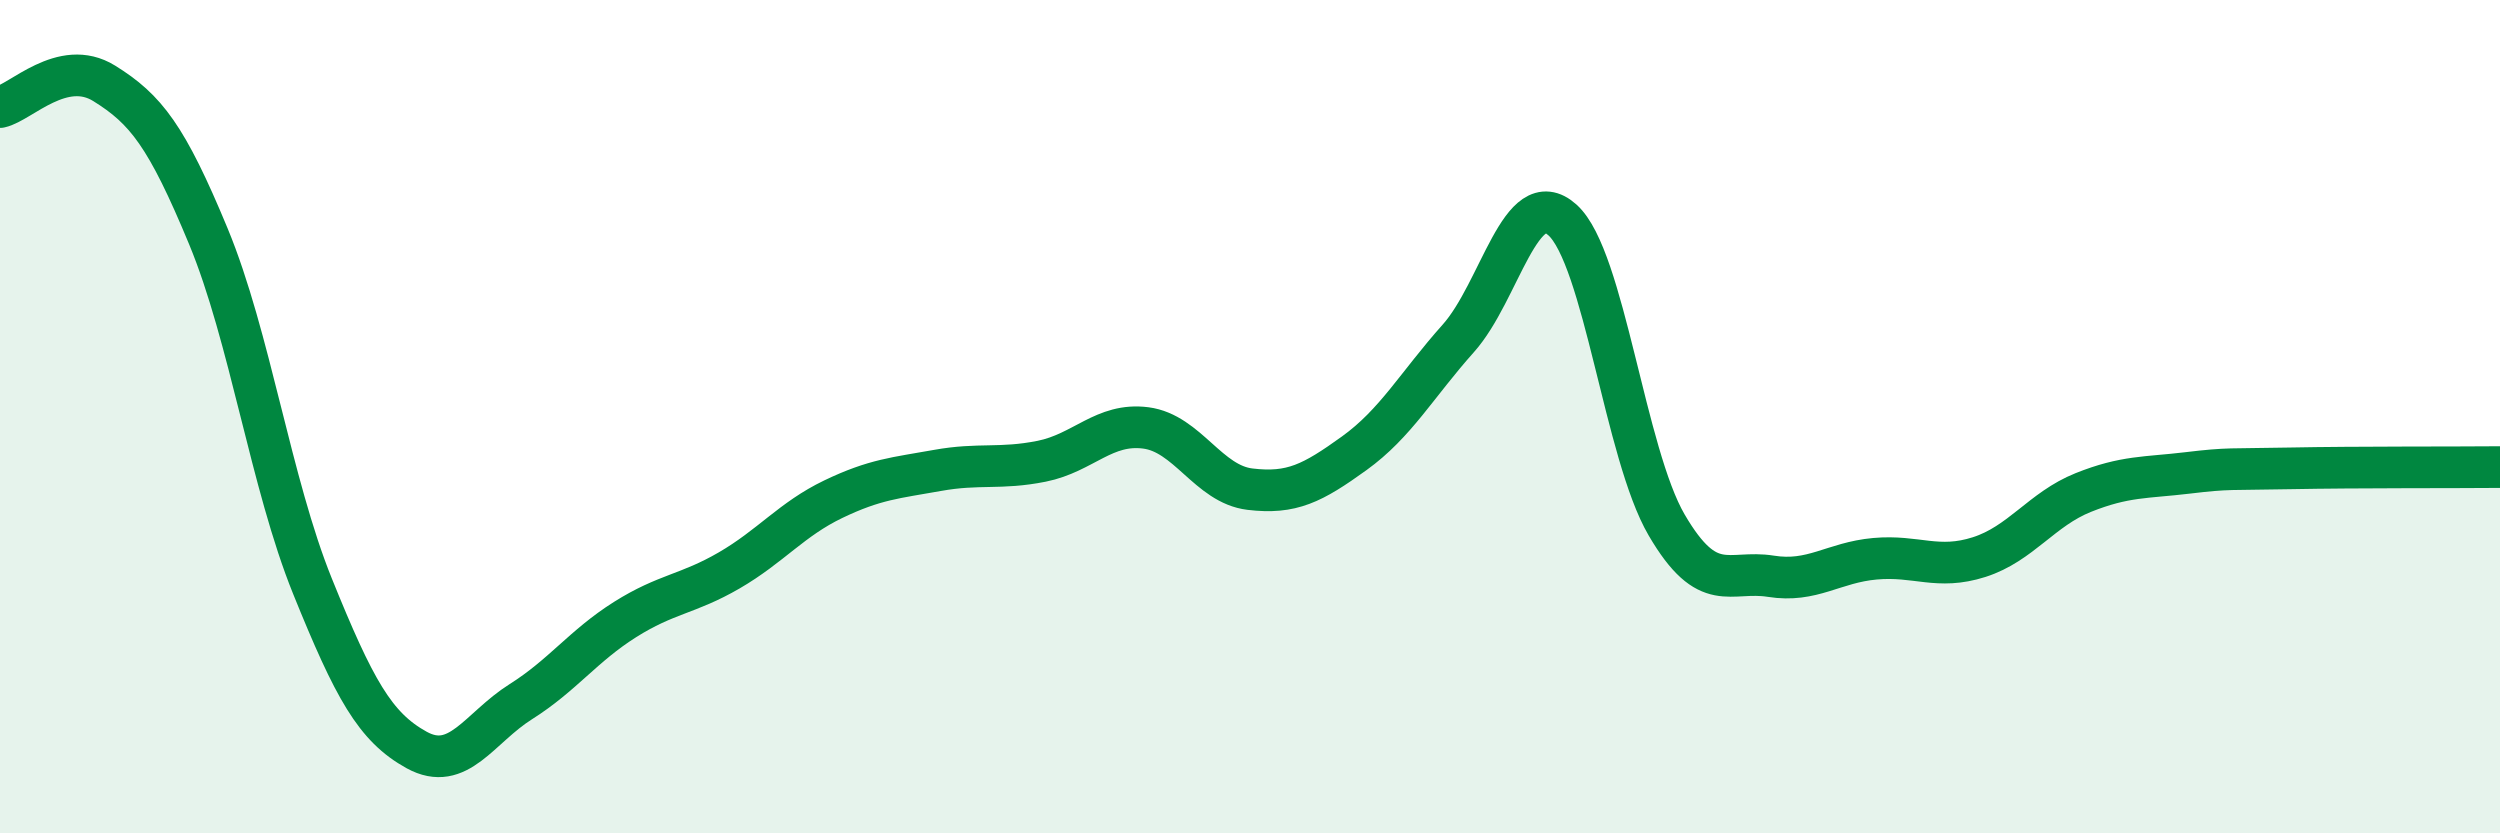
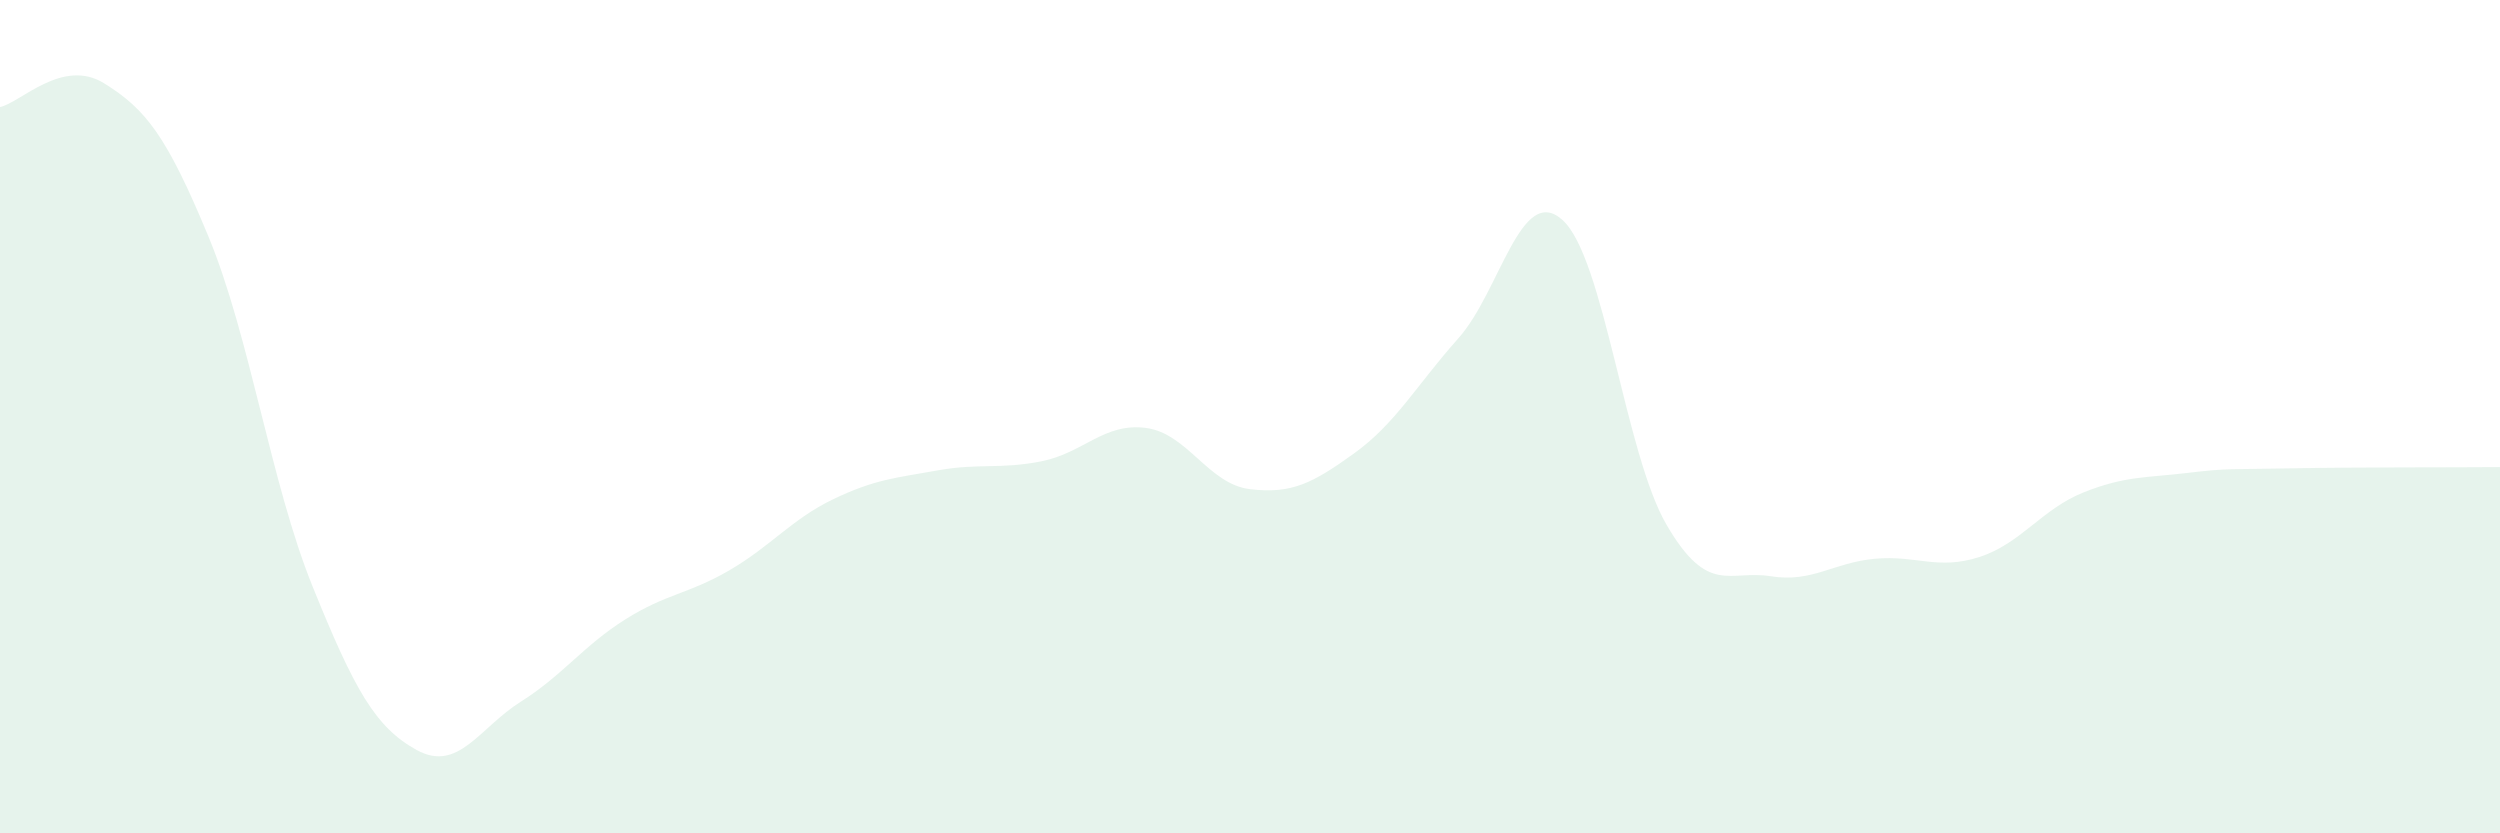
<svg xmlns="http://www.w3.org/2000/svg" width="60" height="20" viewBox="0 0 60 20">
  <path d="M 0,2.57 C 0.5,2.46 1.5,1.38 2.5,2 C 3.5,2.62 4,3.26 5,5.67 C 6,8.08 6.5,11.6 7.5,14.07 C 8.5,16.54 9,17.45 10,18 C 11,18.55 11.5,17.47 12.5,16.84 C 13.5,16.21 14,15.5 15,14.87 C 16,14.24 16.5,14.27 17.5,13.69 C 18.5,13.11 19,12.46 20,11.98 C 21,11.5 21.5,11.47 22.5,11.29 C 23.5,11.11 24,11.27 25,11.07 C 26,10.87 26.5,10.14 27.5,10.27 C 28.5,10.4 29,11.62 30,11.74 C 31,11.86 31.5,11.6 32.5,10.88 C 33.5,10.16 34,9.24 35,8.12 C 36,7 36.5,4.38 37.5,5.28 C 38.5,6.18 39,10.89 40,12.6 C 41,14.31 41.5,13.67 42.5,13.83 C 43.5,13.99 44,13.5 45,13.41 C 46,13.32 46.5,13.69 47.5,13.37 C 48.5,13.05 49,12.22 50,11.82 C 51,11.42 51.5,11.47 52.5,11.35 C 53.5,11.23 53.5,11.27 55,11.24 C 56.5,11.21 59,11.22 60,11.21L60 20L0 20Z" fill="#008740" opacity="0.1" stroke-linecap="round" stroke-linejoin="round" />
-   <path d="M 0,2.57 C 0.5,2.46 1.5,1.38 2.5,2 C 3.5,2.62 4,3.26 5,5.67 C 6,8.08 6.5,11.6 7.5,14.07 C 8.5,16.54 9,17.45 10,18 C 11,18.55 11.5,17.47 12.5,16.84 C 13.5,16.21 14,15.5 15,14.87 C 16,14.24 16.5,14.27 17.5,13.69 C 18.5,13.11 19,12.46 20,11.98 C 21,11.5 21.5,11.47 22.5,11.29 C 23.5,11.11 24,11.27 25,11.07 C 26,10.87 26.5,10.14 27.5,10.27 C 28.5,10.4 29,11.62 30,11.74 C 31,11.86 31.5,11.6 32.5,10.88 C 33.5,10.16 34,9.24 35,8.12 C 36,7 36.5,4.38 37.5,5.28 C 38.5,6.18 39,10.89 40,12.6 C 41,14.31 41.5,13.67 42.5,13.83 C 43.5,13.99 44,13.5 45,13.41 C 46,13.32 46.5,13.69 47.5,13.37 C 48.5,13.05 49,12.22 50,11.82 C 51,11.42 51.5,11.47 52.5,11.35 C 53.5,11.23 53.5,11.27 55,11.24 C 56.5,11.21 59,11.22 60,11.21" stroke="#008740" stroke-width="1" fill="none" stroke-linecap="round" stroke-linejoin="round" />
</svg>